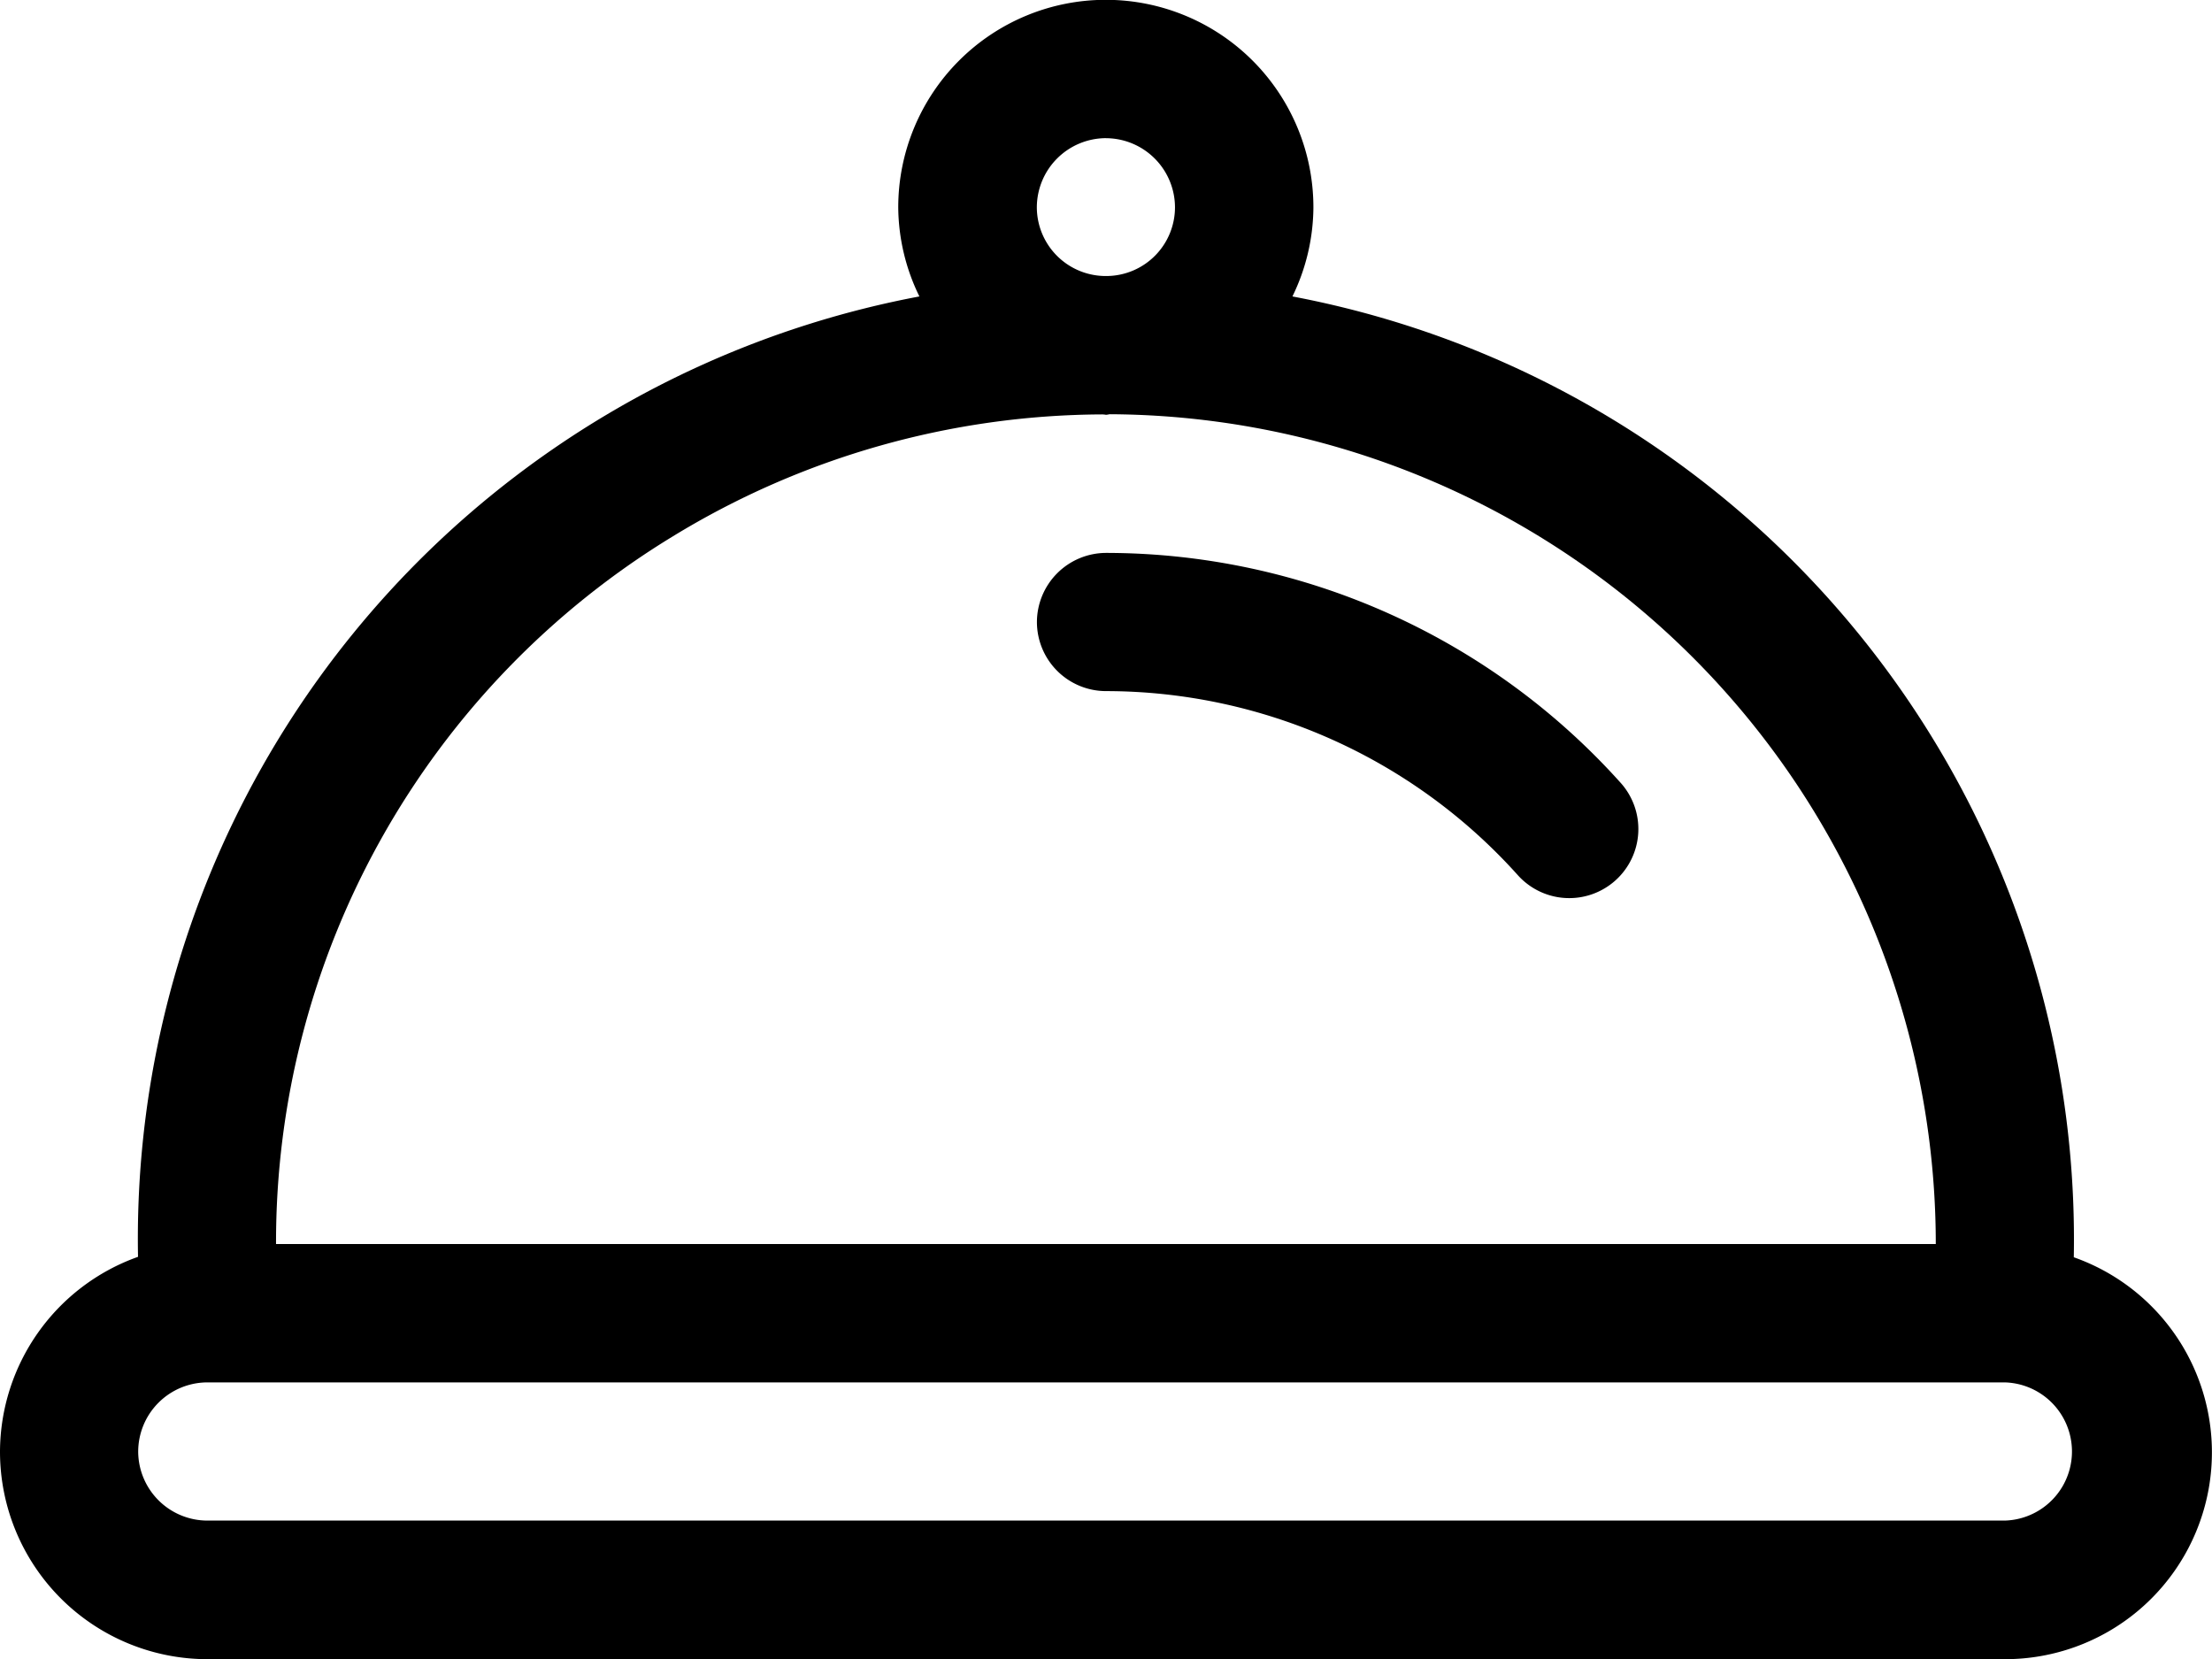
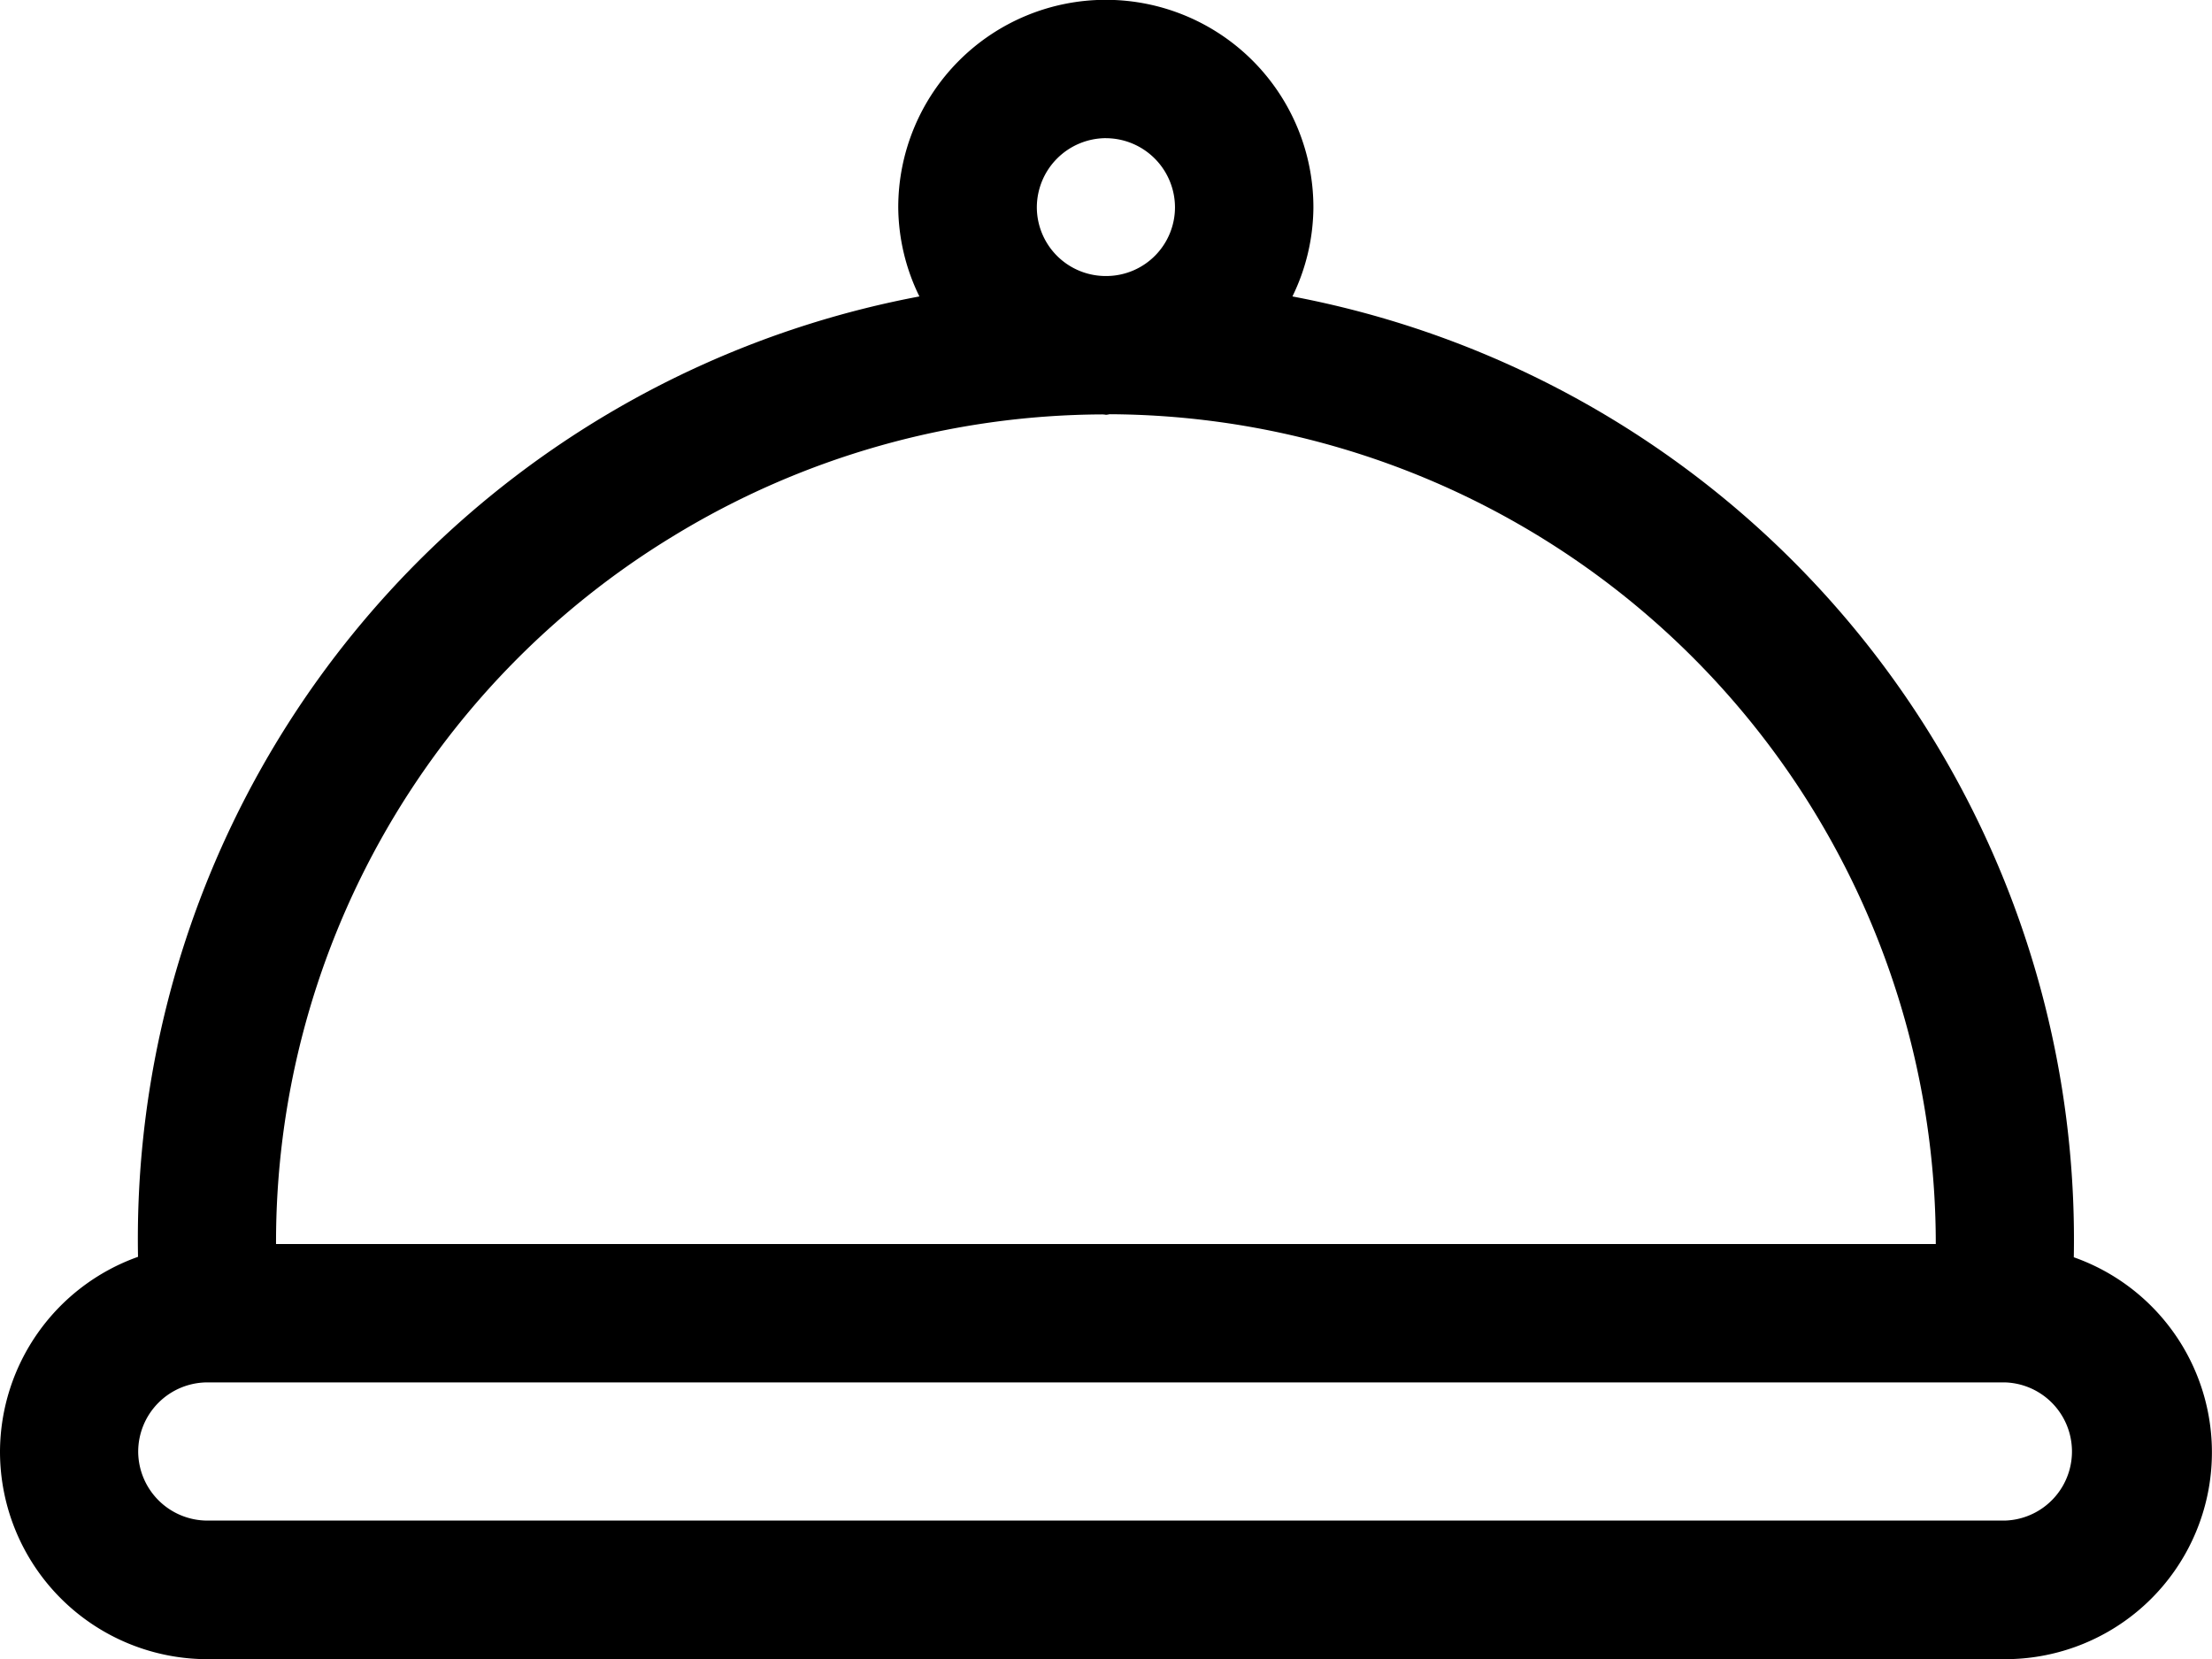
<svg xmlns="http://www.w3.org/2000/svg" width="50.084" height="37.563" viewBox="0 0 50.084 37.563">
  <g id="Serves_Icon" data-name="Serves Icon" transform="translate(-1074 -713.002)">
    <g id="Group_49" data-name="Group 49" transform="translate(1074 713.002)">
      <path id="Path_23" data-name="Path 23" d="M36.286,21.995A21.733,21.733,0,0,0,18.594.245a4.651,4.651,0,0,0,.475-2.016,4.7,4.7,0,0,0-4.7-4.7,4.7,4.7,0,0,0-4.7,4.7A4.648,4.648,0,0,0,10.148.245,21.716,21.716,0,0,0-7.544,21.99a4.7,4.7,0,0,0-3.125,4.41,4.7,4.7,0,0,0,4.7,4.7H34.719a4.683,4.683,0,0,0,1.567-9.1M14.373-3.338a1.569,1.569,0,0,1,1.562,1.567A1.557,1.557,0,0,1,14.421-.218h-.1a1.56,1.56,0,0,1-1.514-1.554,1.57,1.57,0,0,1,1.567-1.567M4.554,5.684a18.778,18.778,0,0,1,9.735-2.768.539.539,0,0,1,.084.009.5.5,0,0,0,.079-.013A18.791,18.791,0,0,1,33.161,21.7H-4.419A18.707,18.707,0,0,1,4.554,5.684M34.719,27.962H-5.973A1.569,1.569,0,0,1-7.54,26.4a1.57,1.57,0,0,1,1.567-1.567H34.719a1.565,1.565,0,0,1,0,3.129" transform="translate(10.669 6.467)" />
    </g>
    <g id="Group_50" data-name="Group 50" transform="translate(1097.474 725.521)">
-       <path id="Path_24" data-name="Path 24" d="M10.217,4.023A15.668,15.668,0,0,0-1.437-1.183,1.57,1.57,0,0,0-3,.384,1.566,1.566,0,0,0-1.437,1.946,12.537,12.537,0,0,1,7.889,6.114a1.564,1.564,0,0,0,2.328-2.091" transform="translate(3.004 1.183)" />
-     </g>
+       </g>
  </g>
</svg>